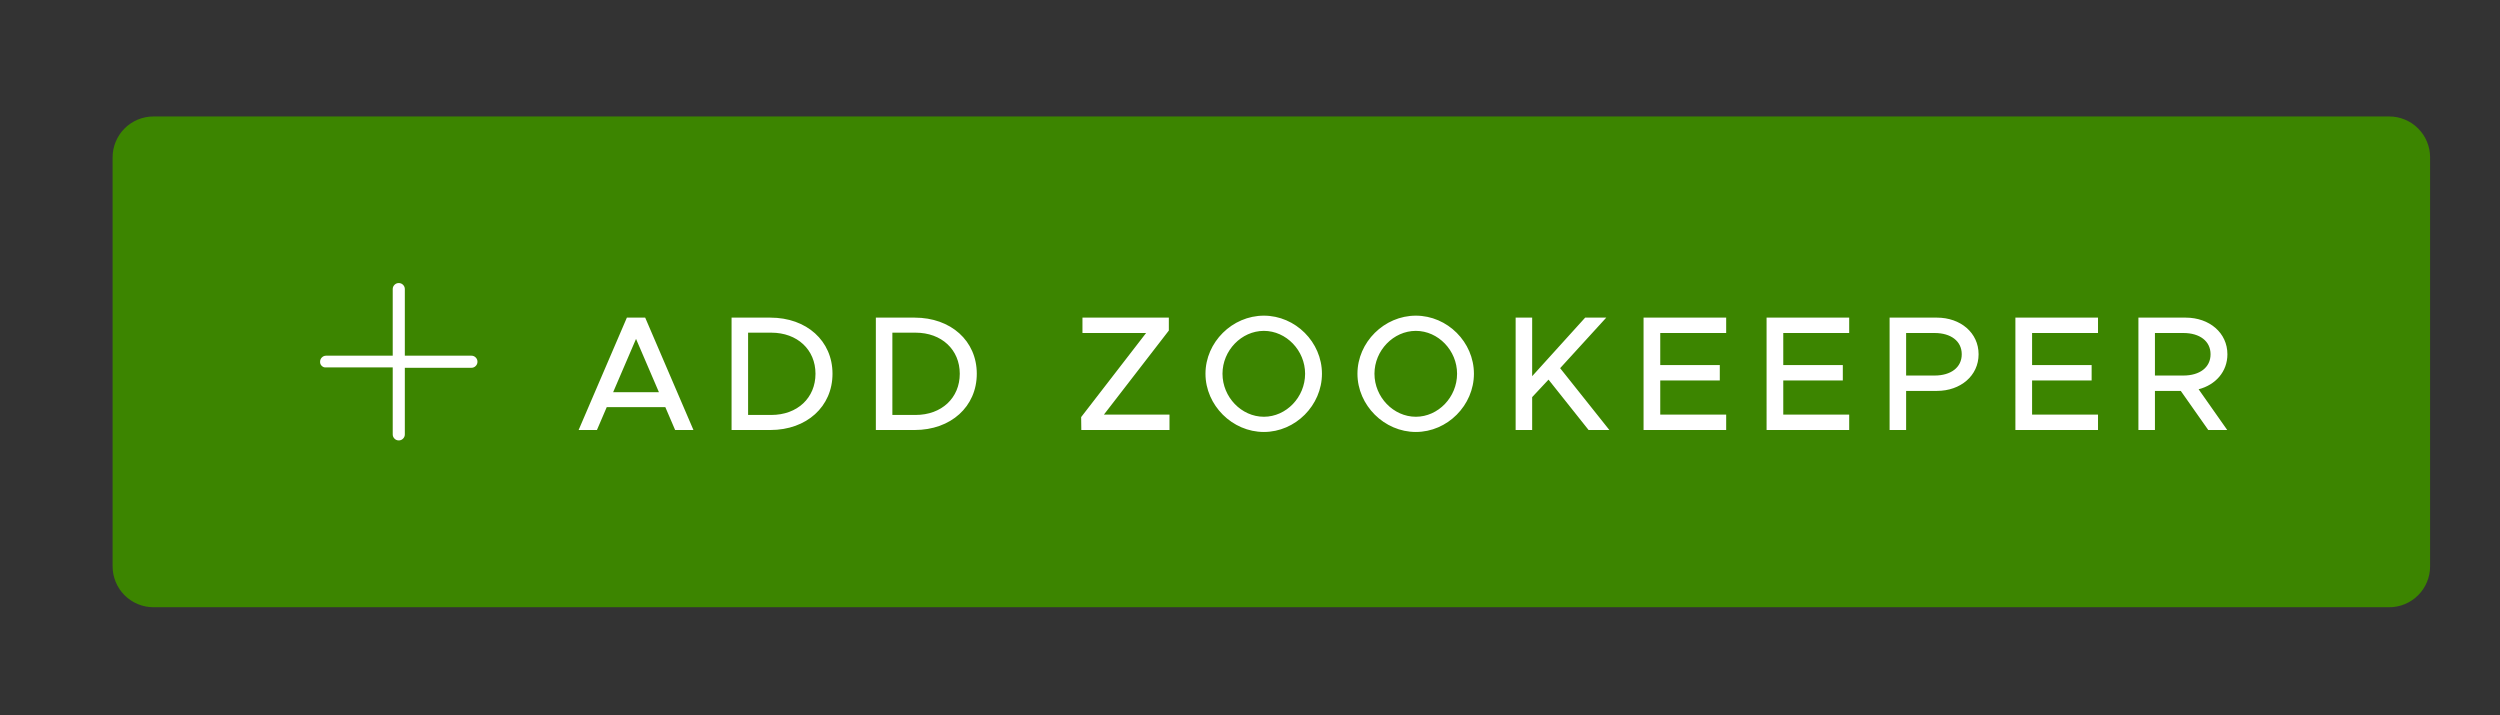
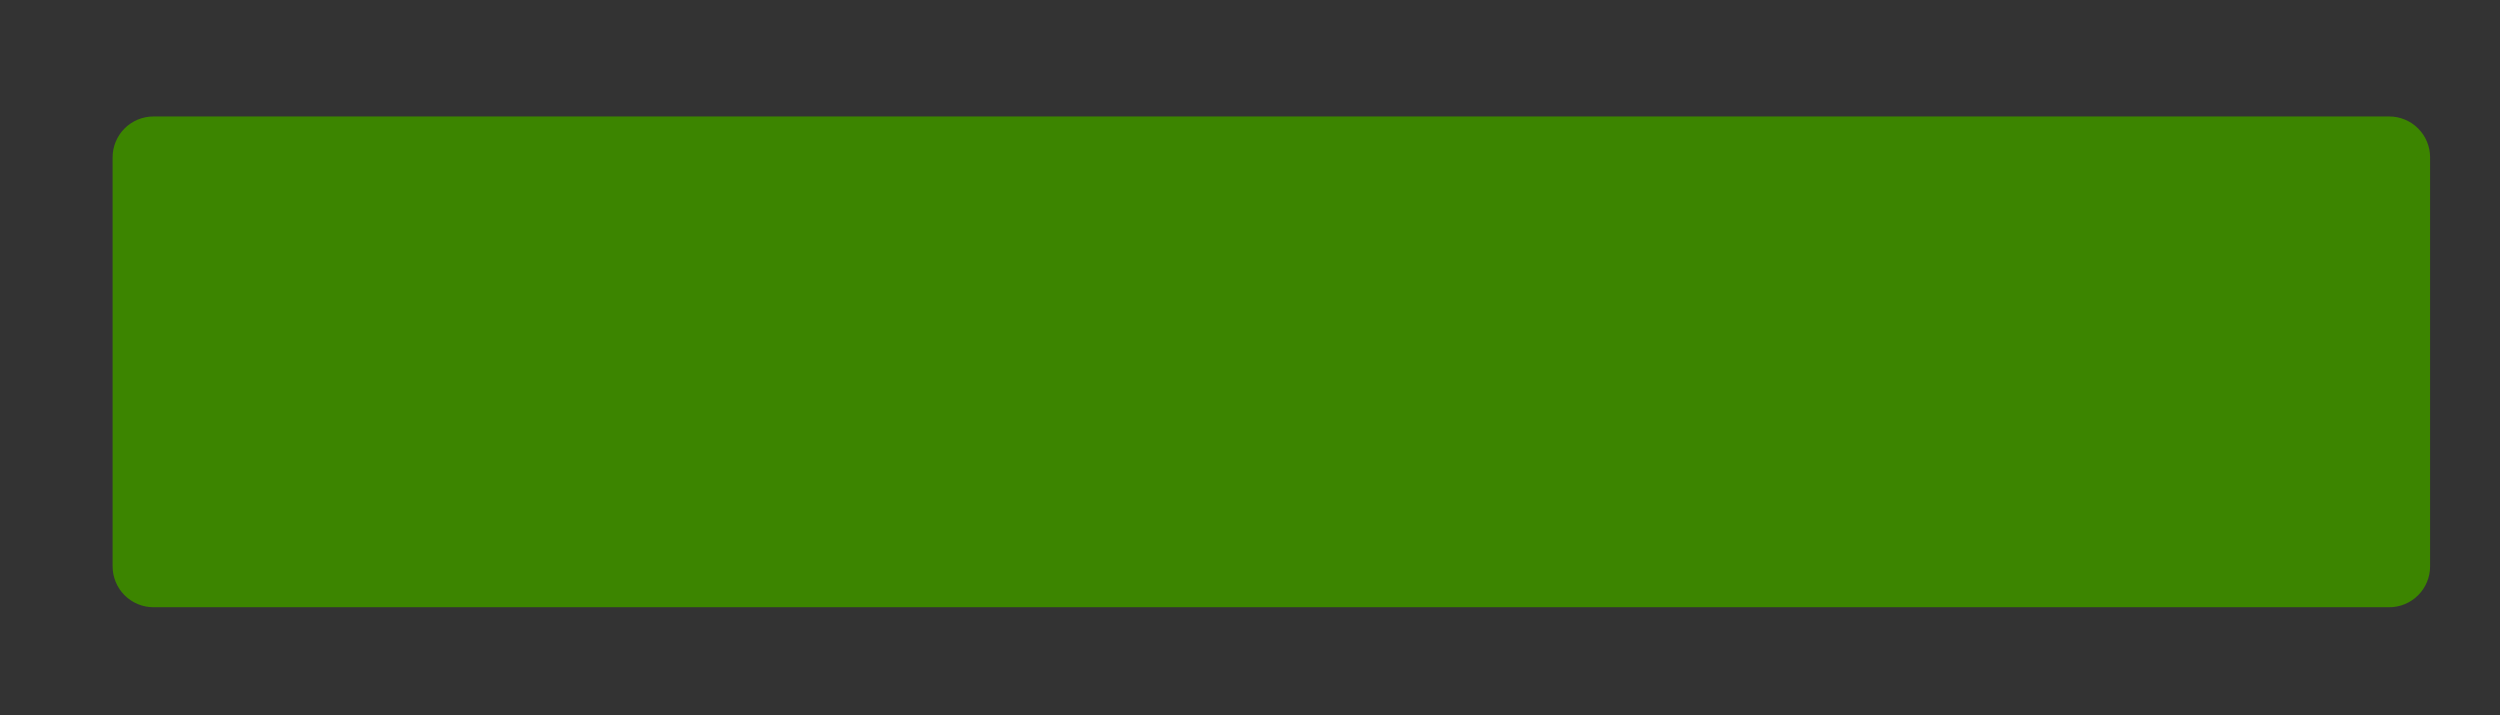
<svg xmlns="http://www.w3.org/2000/svg" xmlns:ns1="http://www.inkscape.org/namespaces/inkscape" xmlns:ns2="http://sodipodi.sourceforge.net/DTD/sodipodi-0.dtd" width="48.598mm" height="13.904mm" viewBox="0 0 48.598 13.904" version="1.1" id="svg1" ns1:version="1.4 (e7c3feb1, 2024-10-09)" ns2:docname="add_zookeeper_button.svg">
  <rect x="0" y="0" width="48.598" height="13.904" fill="#333333" stroke="none" />
  <ns2:namedview id="namedview1" pagecolor="#ffffff" bordercolor="#000000" borderopacity="0.25" ns1:showpageshadow="2" ns1:pageopacity="0.0" ns1:pagecheckerboard="0" ns1:deskcolor="#d1d1d1" ns1:document-units="mm" ns1:zoom="3.1038363" ns1:cx="134.67205" ns1:cy="19.169825" ns1:window-width="1200" ns1:window-height="1186" ns1:window-x="1908" ns1:window-y="208" ns1:window-maximized="0" ns1:current-layer="layer1" />
  <defs id="defs1">
    <clipPath clipPathUnits="userSpaceOnUse" id="clipPath142">
-       <path d="M 115.625,115.625 H 9815.674 V 6898.975 H 115.625 Z" transform="scale(0.32)" id="path142" />
+       <path d="M 115.625,115.625 V 6898.975 H 115.625 Z" transform="scale(0.32)" id="path142" />
    </clipPath>
    <clipPath clipPathUnits="userSpaceOnUse" id="clipPath139">
-       <path d="m 1112.5,500 v -93.75 c -10e-5,-1.726 0.61,-3.199 1.83,-4.419 C 1115.551,400.61 1117.024,400 1118.75,400 h 512.5 c 1.726,0 3.199,0.61 4.419,1.831 1.22,1.22 1.831,2.694 1.831,4.419 V 500 c -10e-5,1.726 -0.611,3.199 -1.831,4.419 -1.22,1.22 -2.693,1.831 -4.419,1.831 h -512.5 c -1.726,-3e-5 -3.199,-0.61 -4.42,-1.831 -1.22,-1.22 -1.831,-2.694 -1.83,-4.419 z" transform="scale(0.32)" id="path139" />
-     </clipPath>
+       </clipPath>
    <clipPath clipPathUnits="userSpaceOnUse" id="clipPath138">
      <path d="m 1150,428.125 h 50 v 50 h -50 z" transform="scale(0.32)" id="path138" />
    </clipPath>
    <clipPath clipPathUnits="userSpaceOnUse" id="clipPath137">
      <path d="m 1150,428.125 h 50 v 50 h -50 z" transform="matrix(0.72,0,0,0.72,-828,-308.25)" id="path137" />
    </clipPath>
    <clipPath clipPathUnits="userSpaceOnUse" id="clipPath27">
-       <path d="M 115.625,115.625 H 9815.674 V 6898.975 H 115.625 Z" transform="scale(0.32)" id="path27" />
-     </clipPath>
+       </clipPath>
    <clipPath clipPathUnits="userSpaceOnUse" id="clipPath26">
      <path d="M 865.625,303.125 H 9818.75 V 1656.25 H 865.625 Z" transform="scale(0.32)" id="path26" />
    </clipPath>
  </defs>
  <g ns1:label="Layer 1" ns1:groupmode="layer" id="layer1" transform="translate(-80.509,-141.458)">
    <g id="g25" transform="matrix(0.265,0,0,0.265,-11.377,110.067)">
      <path id="path25" d="M 318.5,123 V 93 c -3e-5,-0.332 0.063,-0.65 0.19,-0.957 0.127,-0.306 0.307,-0.577 0.542,-0.811 0.234,-0.234 0.505,-0.415 0.811,-0.542 C 320.35,90.563 320.668,90.5 321,90.5 h 164 c 0.331,0 0.65,0.063 0.957,0.19 0.306,0.127 0.577,0.308 0.811,0.542 0.234,0.234 0.415,0.505 0.542,0.811 0.127,0.306 0.19,0.625 0.19,0.957 v 30 c -3e-5,0.332 -0.064,0.65 -0.19,0.957 -0.127,0.306 -0.307,0.577 -0.542,0.811 -0.234,0.234 -0.505,0.415 -0.811,0.542 -0.306,0.127 -0.625,0.19 -0.957,0.19 H 321 c -0.332,-1e-5 -0.65,-0.064 -0.957,-0.19 -0.306,-0.127 -0.577,-0.308 -0.811,-0.542 -0.234,-0.234 -0.415,-0.505 -0.542,-0.811 C 318.563,123.65 318.5,123.332 318.5,123 Z" style="fill:#3c8500;fill-opacity:1;fill-rule:nonzero;stroke:#3c8500;stroke-width:1;stroke-linecap:butt;stroke-linejoin:miter;stroke-miterlimit:10;stroke-dasharray:none;stroke-opacity:1" transform="translate(37,37)" />
      <g id="g27" clip-path="url(#clipPath27)">
        <g clip-path="url(#clipPath26)" id="g26">
          <path style="font-weight:500;font-size:12px;font-family:Metropolis;fill:#ffffff" d="M 7.392,0 H 8.736 L 5.196,-8.244 H 3.852 L 0.312,0 h 1.344 l 0.72,-1.68 h 4.296 z m -4.548,-2.772 1.68,-3.912 1.68,3.912 z M 11.532,0 h 2.844 c 2.664,0 4.56,-1.716 4.56,-4.128 0,-2.412 -1.896,-4.116 -4.56,-4.116 h -2.844 z m 1.212,-1.104 V -7.14 h 1.704 c 1.908,0 3.24,1.248 3.24,3.012 0,1.776 -1.332,3.024 -3.24,3.024 z M 22.116,0 h 2.844 c 2.664,0 4.56,-1.716 4.56,-4.128 0,-2.412 -1.896,-4.116 -4.56,-4.116 h -2.844 z m 1.212,-1.104 V -7.14 h 1.704 c 1.908,0 3.24,1.248 3.24,3.012 0,1.776 -1.332,3.024 -3.24,3.024 z M 37.188,0 h 6.468 v -1.128 h -4.812 l 4.764,-6.168 v -0.948 h -6.336 v 1.128 h 4.668 l -4.764,6.168 z m 13.392,0.144 c 2.316,0 4.26,-1.956 4.26,-4.272 0,-2.316 -1.944,-4.26 -4.26,-4.26 -2.316,0 -4.284,1.944 -4.284,4.26 0,2.316 1.968,4.272 4.284,4.272 z m 0,-1.116 c -1.644,0 -3.036,-1.44 -3.036,-3.156 0,-1.704 1.392,-3.144 3.036,-3.144 1.644,0 3.024,1.44 3.024,3.144 0,1.716 -1.38,3.156 -3.024,3.156 z m 11.148,1.116 c 2.316,0 4.26,-1.956 4.26,-4.272 0,-2.316 -1.944,-4.26 -4.26,-4.26 -2.316,0 -4.284,1.944 -4.284,4.26 0,2.316 1.968,4.272 4.284,4.272 z m 0,-1.116 c -1.644,0 -3.036,-1.44 -3.036,-3.156 0,-1.704 1.392,-3.144 3.036,-3.144 1.644,0 3.024,1.44 3.024,3.144 0,1.716 -1.38,3.156 -3.024,3.156 z M 69.048,0 h 1.212 v -2.412 l 1.2,-1.284 2.94,3.696 h 1.524 l -3.612,-4.536 3.384,-3.708 h -1.548 l -3.888,4.296 v -4.296 h -1.212 z m 15.444,-7.116 v -1.128 h -6.06 V 0 h 6.06 v -1.128 h -4.836 v -2.508 h 4.368 v -1.128 h -4.368 v -2.352 z m 9.024,0 v -1.128 h -6.06 V 0 h 6.06 v -1.128 h -4.836 v -2.508 h 4.368 v -1.128 h -4.368 V -7.116 Z M 96.48,0 h 1.212 v -2.868 h 2.256 c 1.74,0 3.06,-1.116 3.06,-2.688 0,-1.572 -1.32,-2.688 -3.06,-2.688 h -3.468 z m 1.212,-3.996 v -3.12 h 2.088 c 1.188,0 1.992,0.588 1.992,1.56 0,0.972 -0.804,1.56 -1.992,1.56 z m 14.076,-3.12 v -1.128 h -6.06 V 0 h 6.06 v -1.128 h -4.836 v -2.508 h 4.368 v -1.128 h -4.368 v -2.352 z m 9.492,1.56 c 0,-1.572 -1.32,-2.688 -3.06,-2.688 h -3.468 V 0 h 1.212 v -2.868 h 1.896 l 2.016,2.868 h 1.392 l -2.1,-2.988 c 1.248,-0.324 2.112,-1.296 2.112,-2.568 z m -5.316,-1.56 h 2.088 c 1.188,0 1.992,0.588 1.992,1.56 0,0.972 -0.804,1.56 -1.992,1.56 h -2.088 z" id="text26" transform="translate(388.872,150)" aria-label="ADD ZOOKEEPER" />
        </g>
      </g>
    </g>
    <g id="g142" clip-path="url(#clipPath142)" transform="matrix(0.265,0,0,0.265,-11.377,110.067)">
      <g clip-path="url(#clipPath139)" id="g141">
        <g clip-path="url(#clipPath138)" id="g140">
-           <path d="M 30,17 H 19 V 6 C 19,5.724 18.902,5.488 18.707,5.293 18.512,5.098 18.276,5 18,5 17.724,5 17.488,5.098 17.293,5.293 17.098,5.488 17,5.724 17,6 V 17 H 6 C 5.724,17 5.488,17.098 5.293,17.293 5.098,17.488 5,17.724 5,18 4.99,18.276 5.085,18.508 5.286,18.698 5.487,18.887 5.725,18.968 6,18.94 H 17 V 30 c 0,0.276 0.098,0.512 0.293,0.707 C 17.488,30.902 17.724,31 18,31 c 0.276,-2e-6 0.512,-0.098 0.707,-0.293 C 18.902,30.512 19,30.276 19,30 V 19 h 11 c 0.276,-2e-6 0.512,-0.098 0.707,-0.293 C 30.902,18.512 31,18.276 31,18 31,17.724 30.902,17.488 30.707,17.293 30.512,17.098 30.276,17 30,17 Z" style="fill:#ffffff;fill-opacity:1;fill-rule:nonzero;stroke:none" transform="matrix(0.444,0,0,0.444,368,137)" clip-path="url(#clipPath137)" id="path140" />
-         </g>
+           </g>
      </g>
    </g>
    <path id="rect1" style="opacity:1;vector-effect:none;fill:none;fill-rule:evenodd;stroke:#ff0000;stroke-width:0.265;stroke-opacity:0;stop-color:#000000;stop-opacity:1" d="m 80.641,141.59 h 48.333 v 13.639 H 80.641 Z" />
  </g>
</svg>